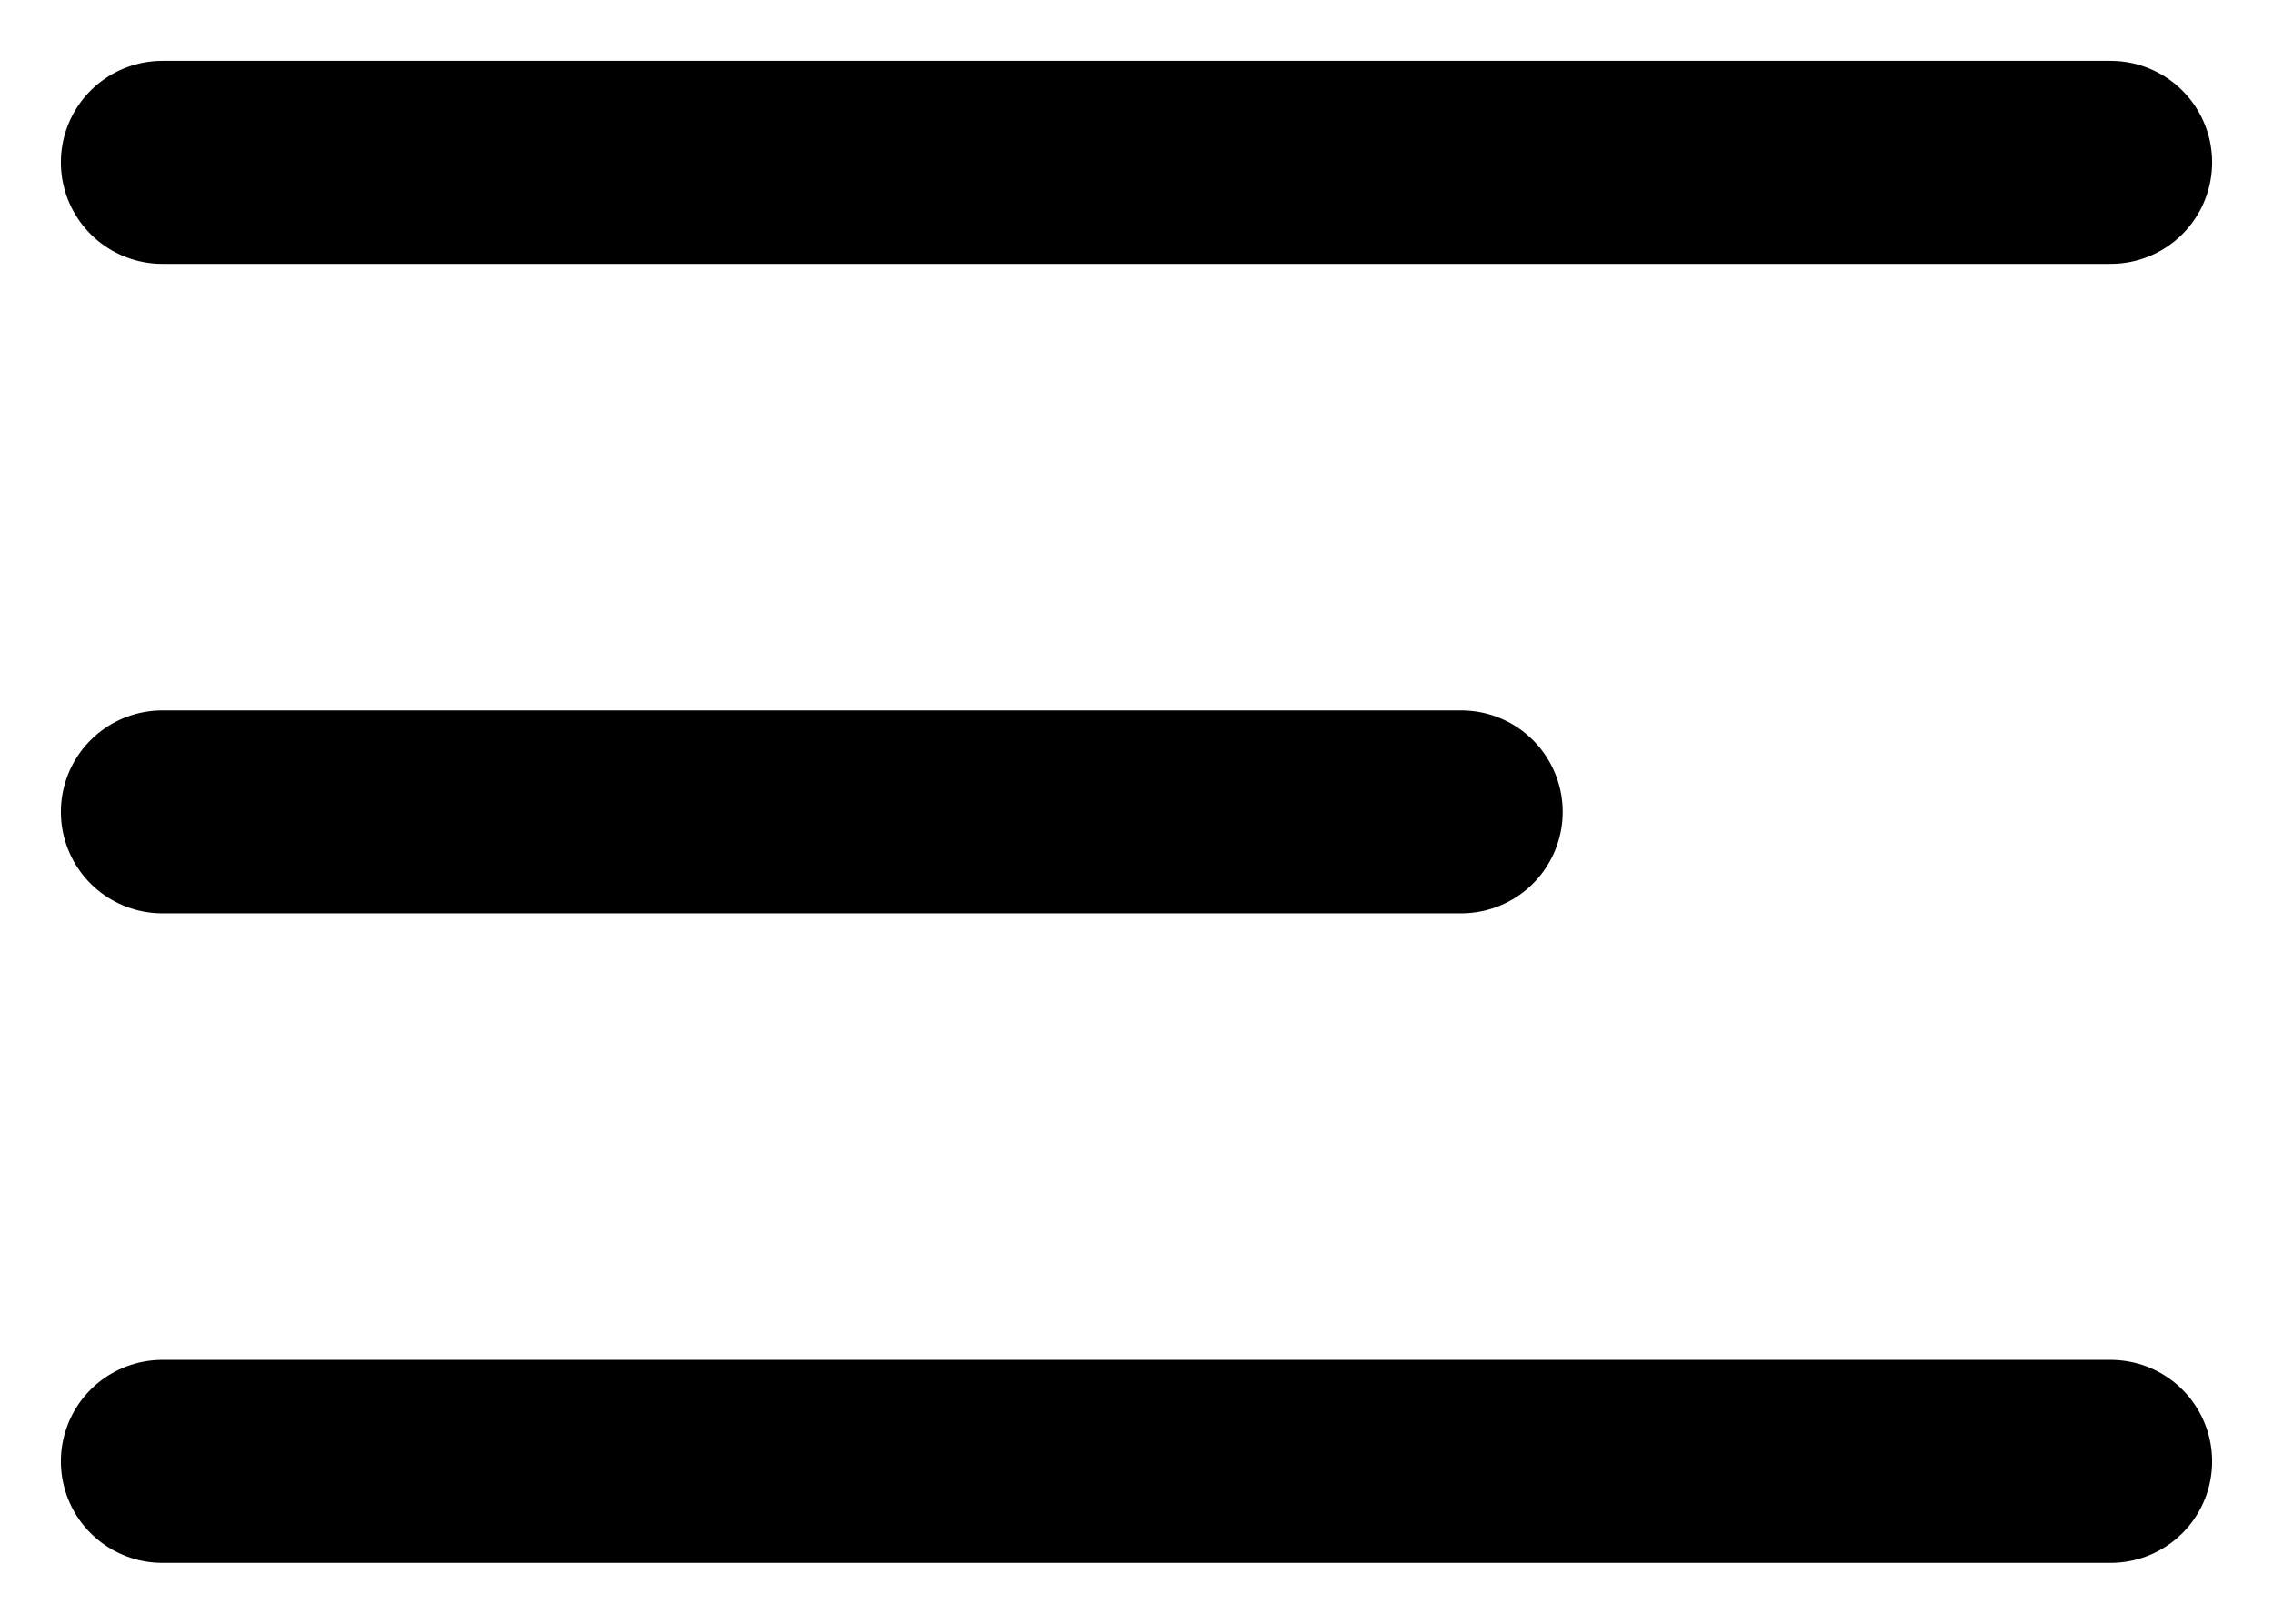
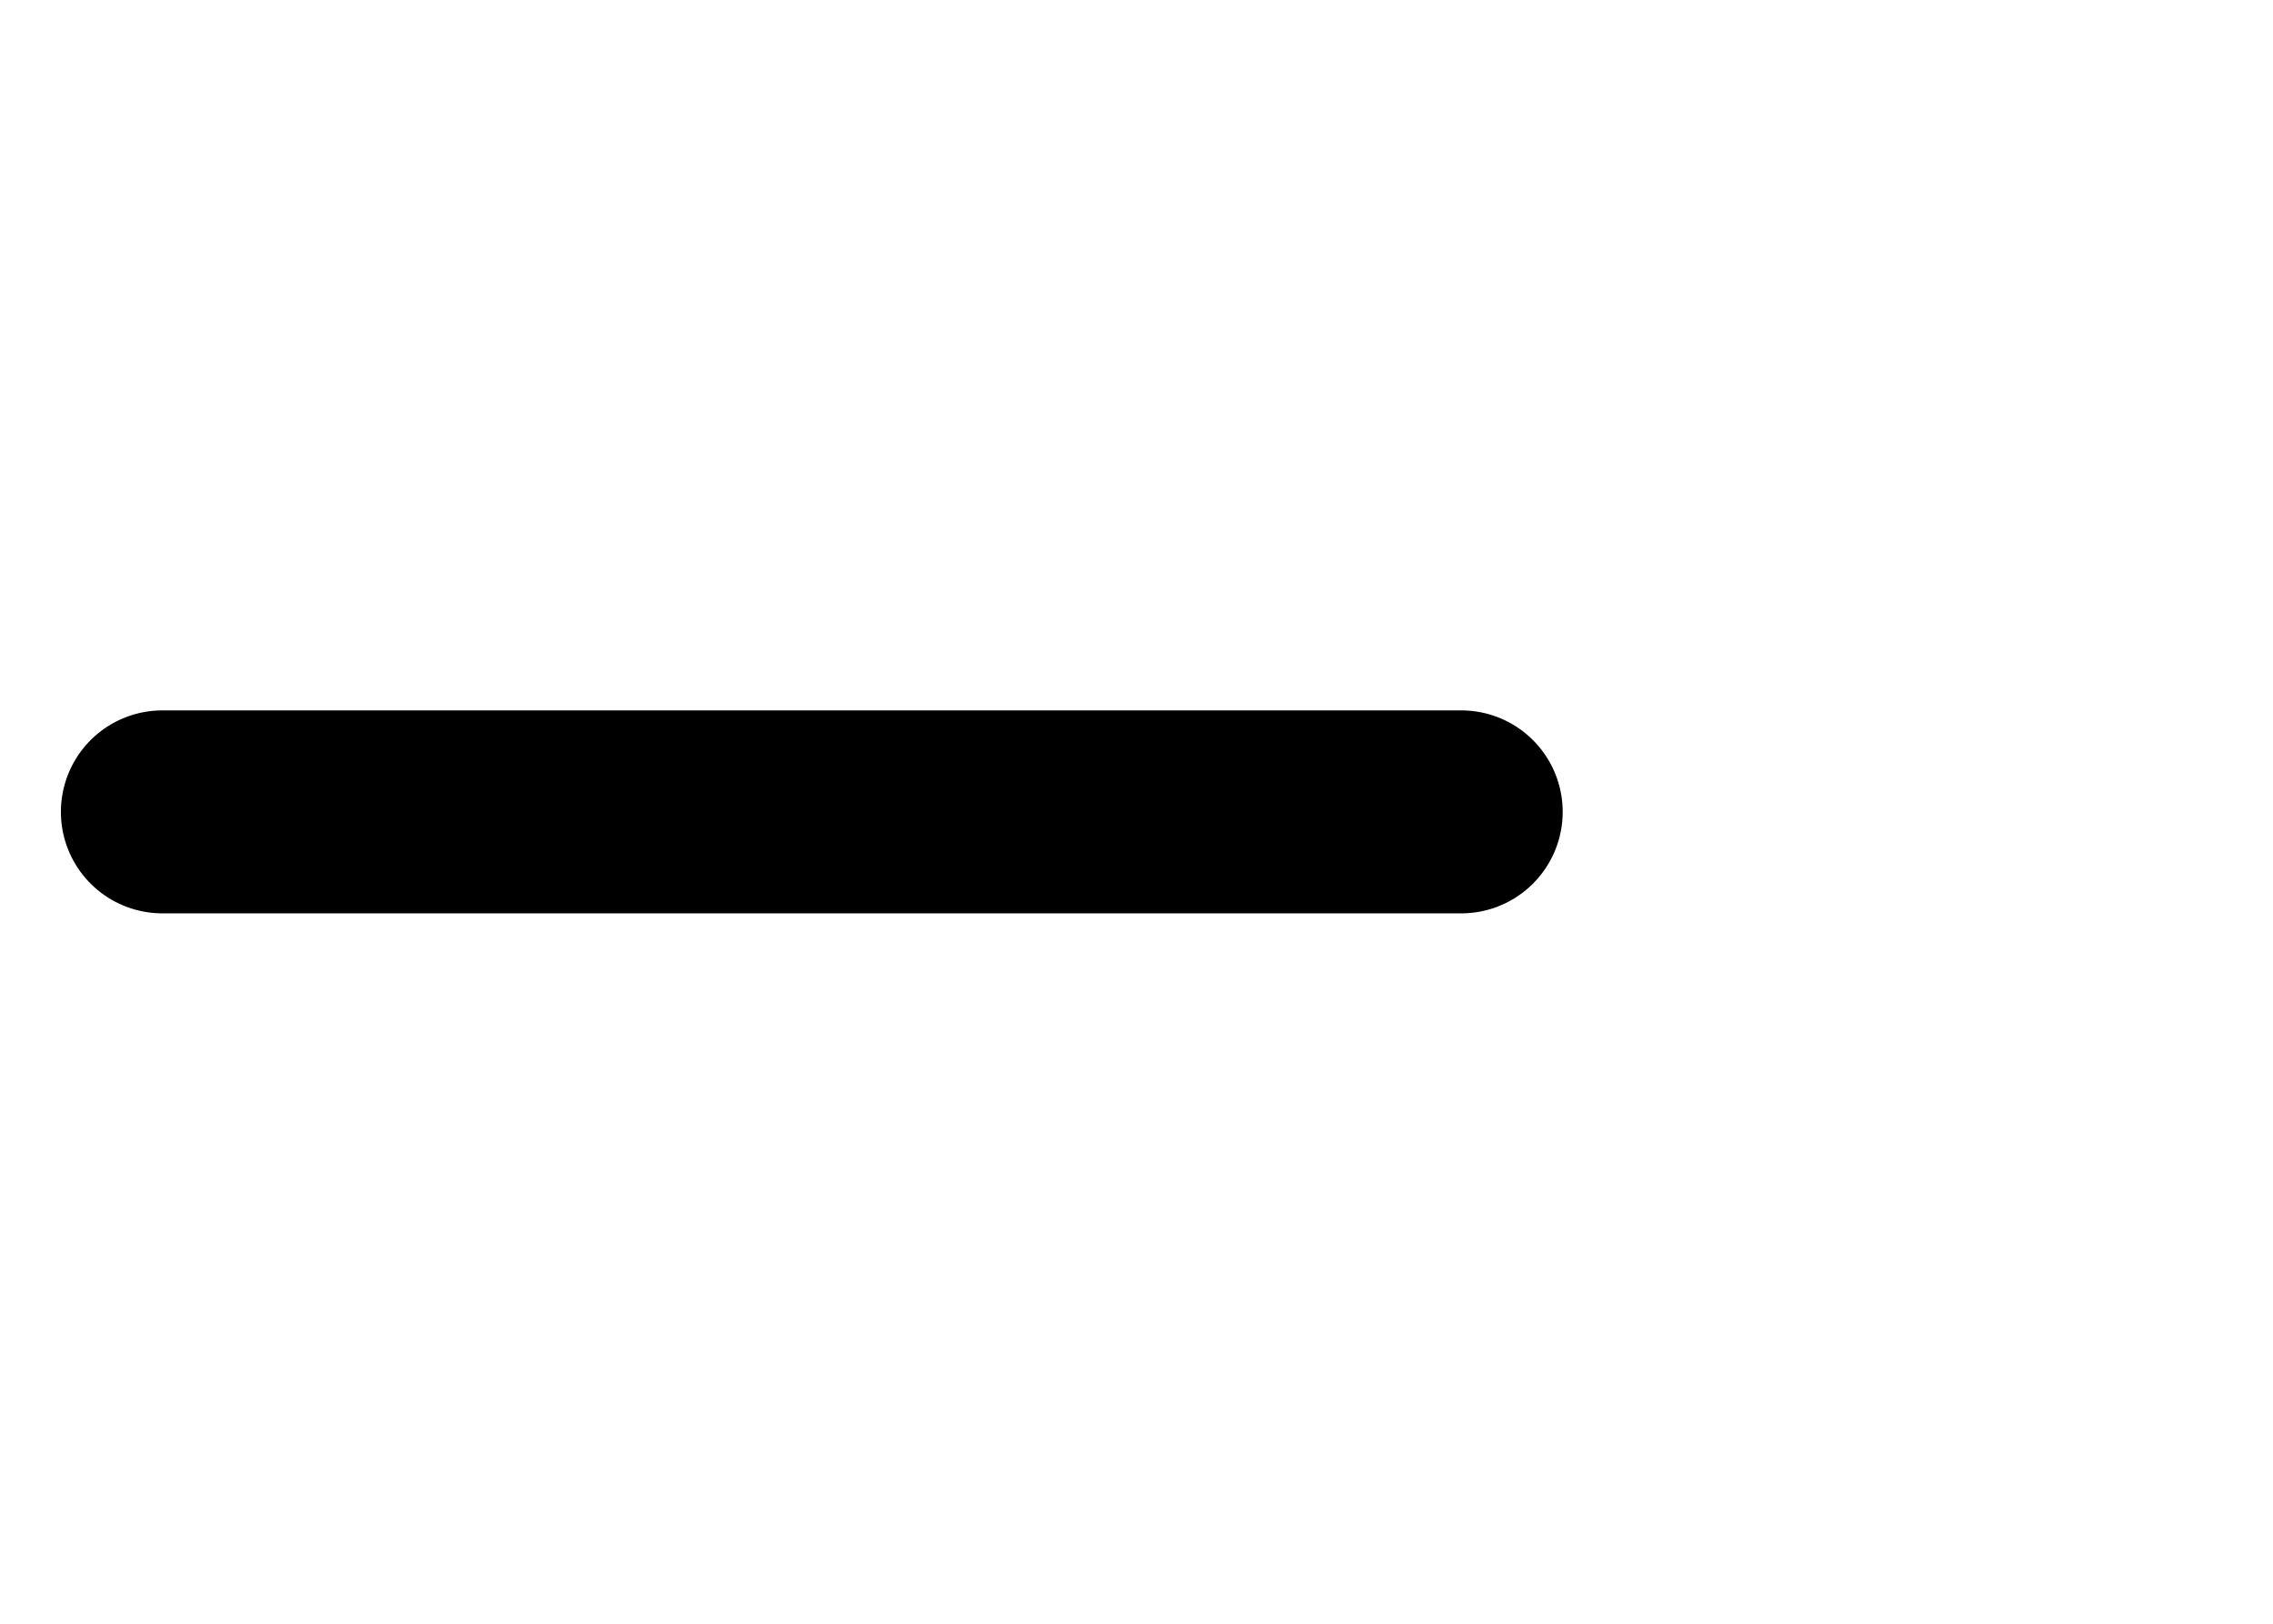
<svg xmlns="http://www.w3.org/2000/svg" width="28" height="20" viewBox="0 0 28 20" fill="none">
  <g id="Group 427320713">
-     <path id="Line 1" d="M2 2H26" stroke="black" stroke-width="2.5" stroke-linecap="round" />
    <path id="Line 3" d="M2 10H18" stroke="black" stroke-width="2.5" stroke-linecap="round" />
-     <path id="Line 4" d="M2 18H26" stroke="black" stroke-width="2.5" stroke-linecap="round" />
  </g>
</svg>